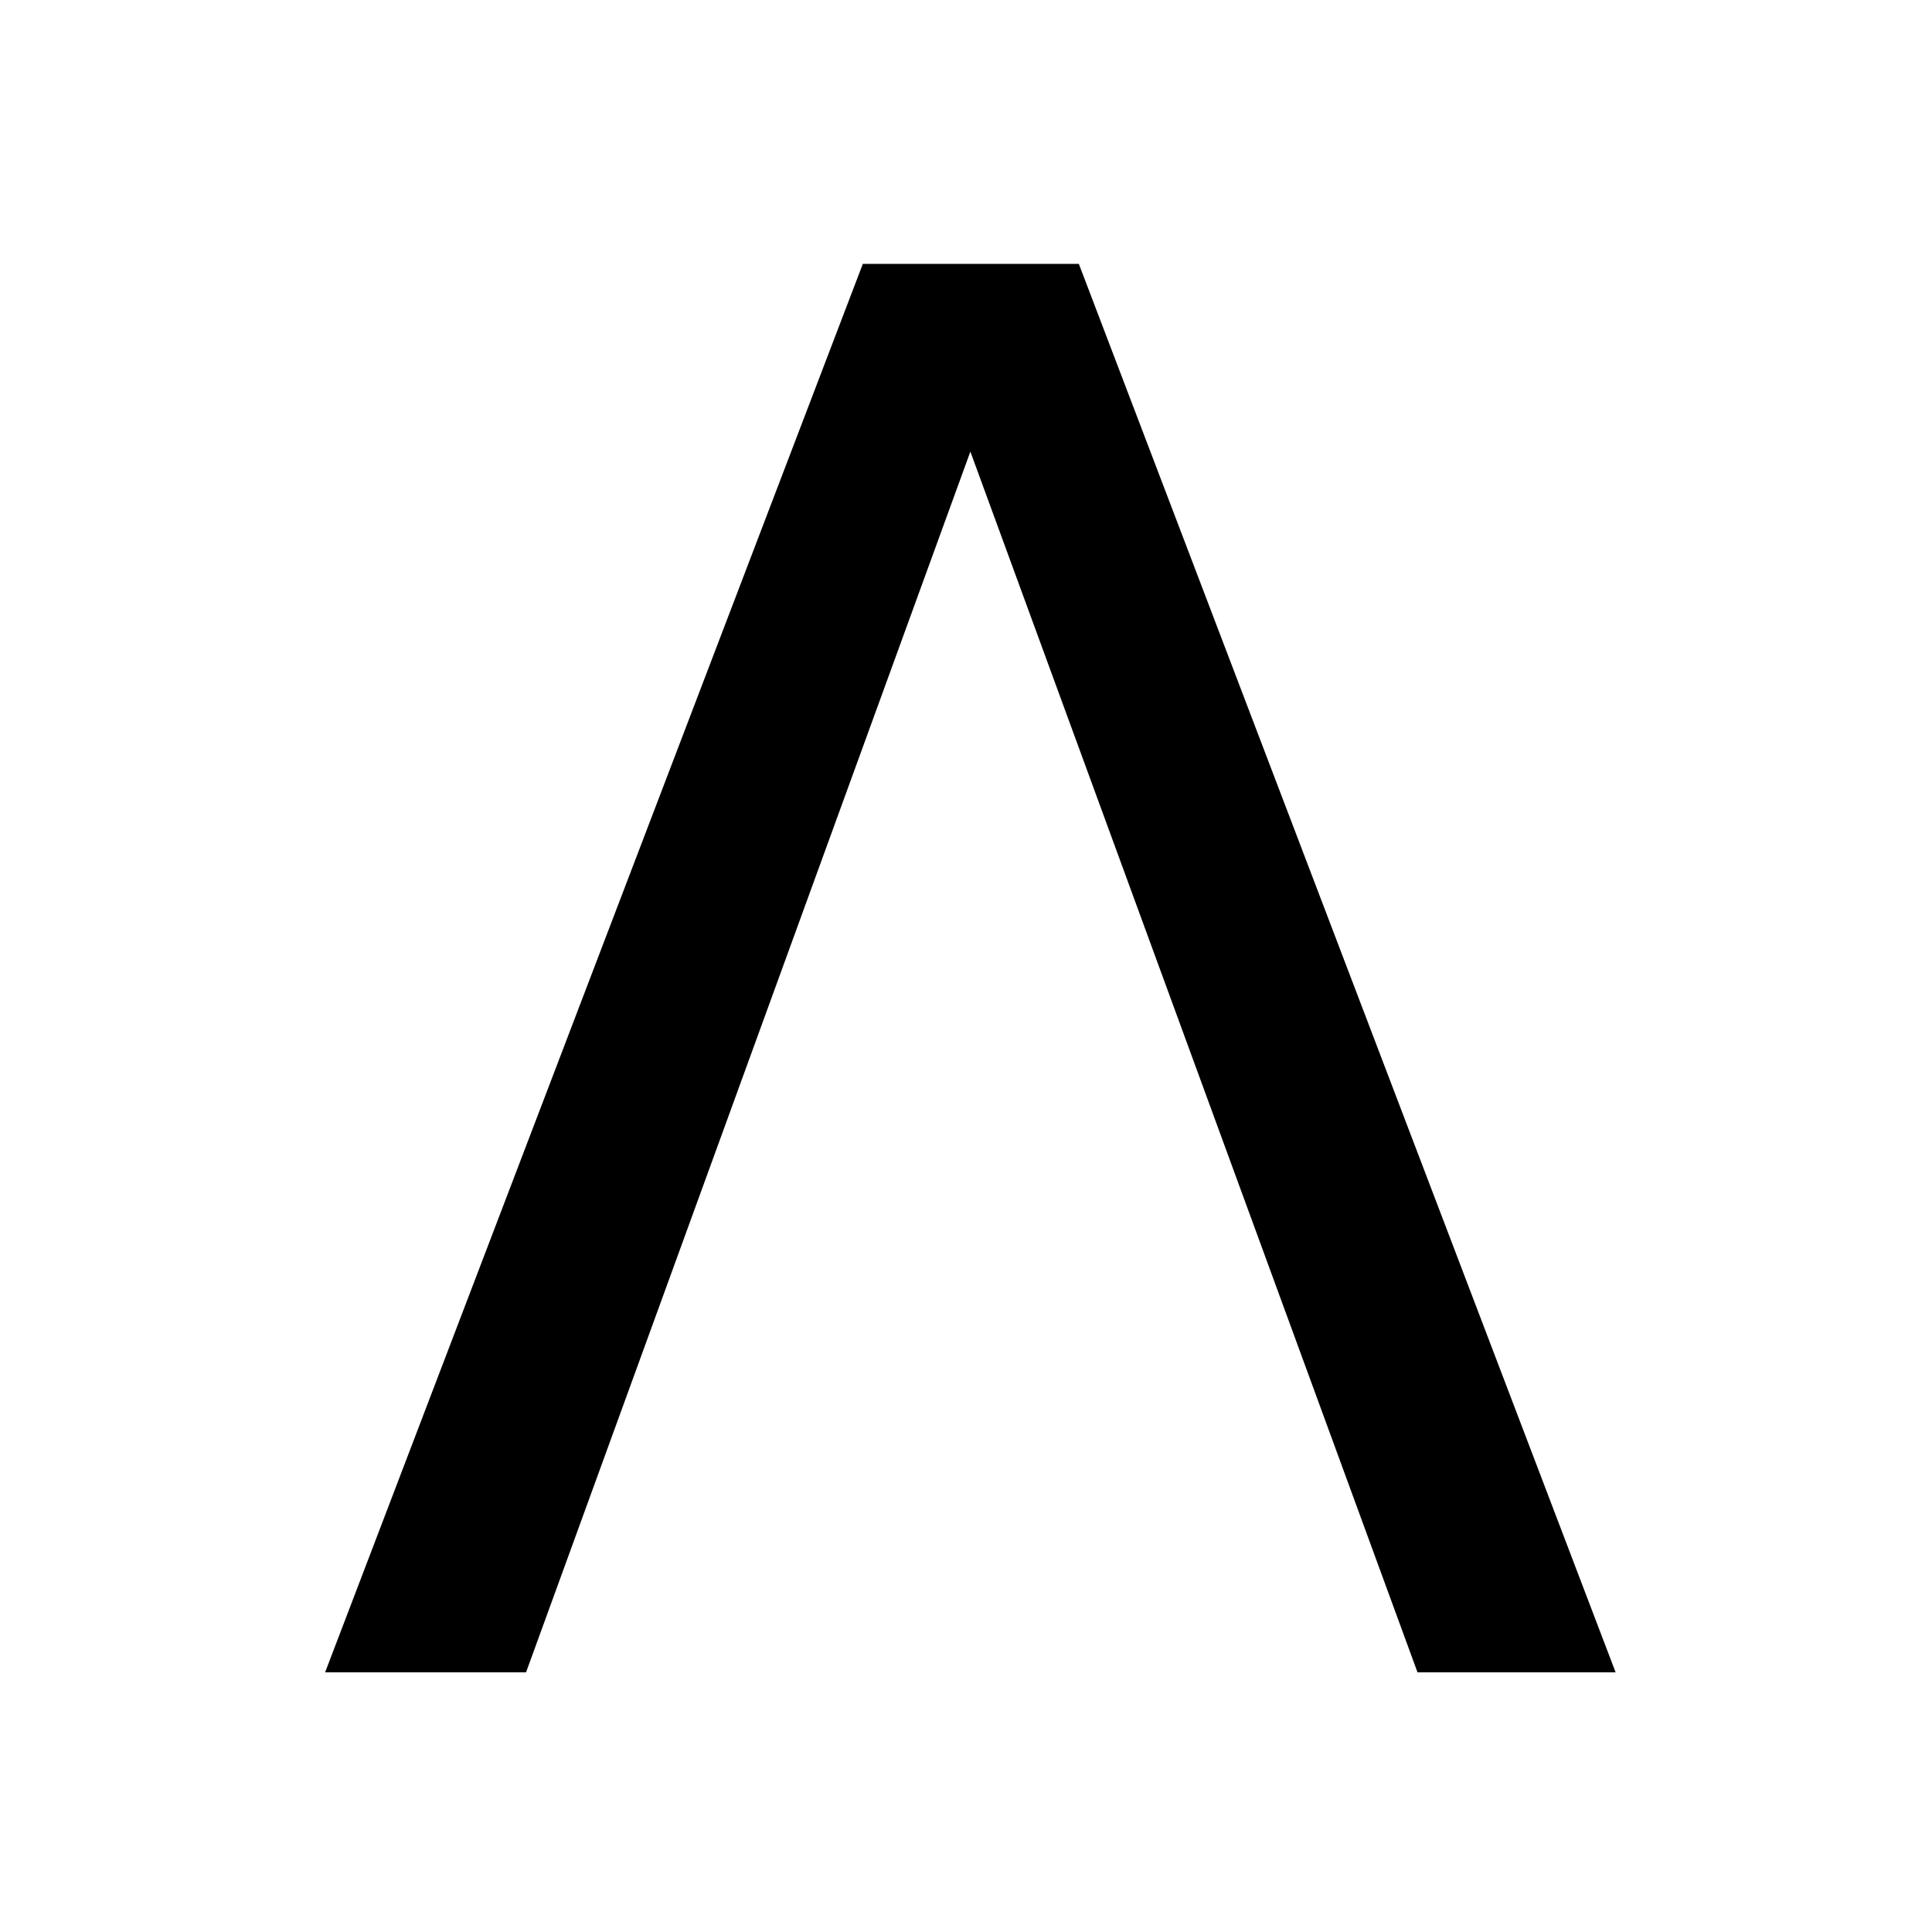
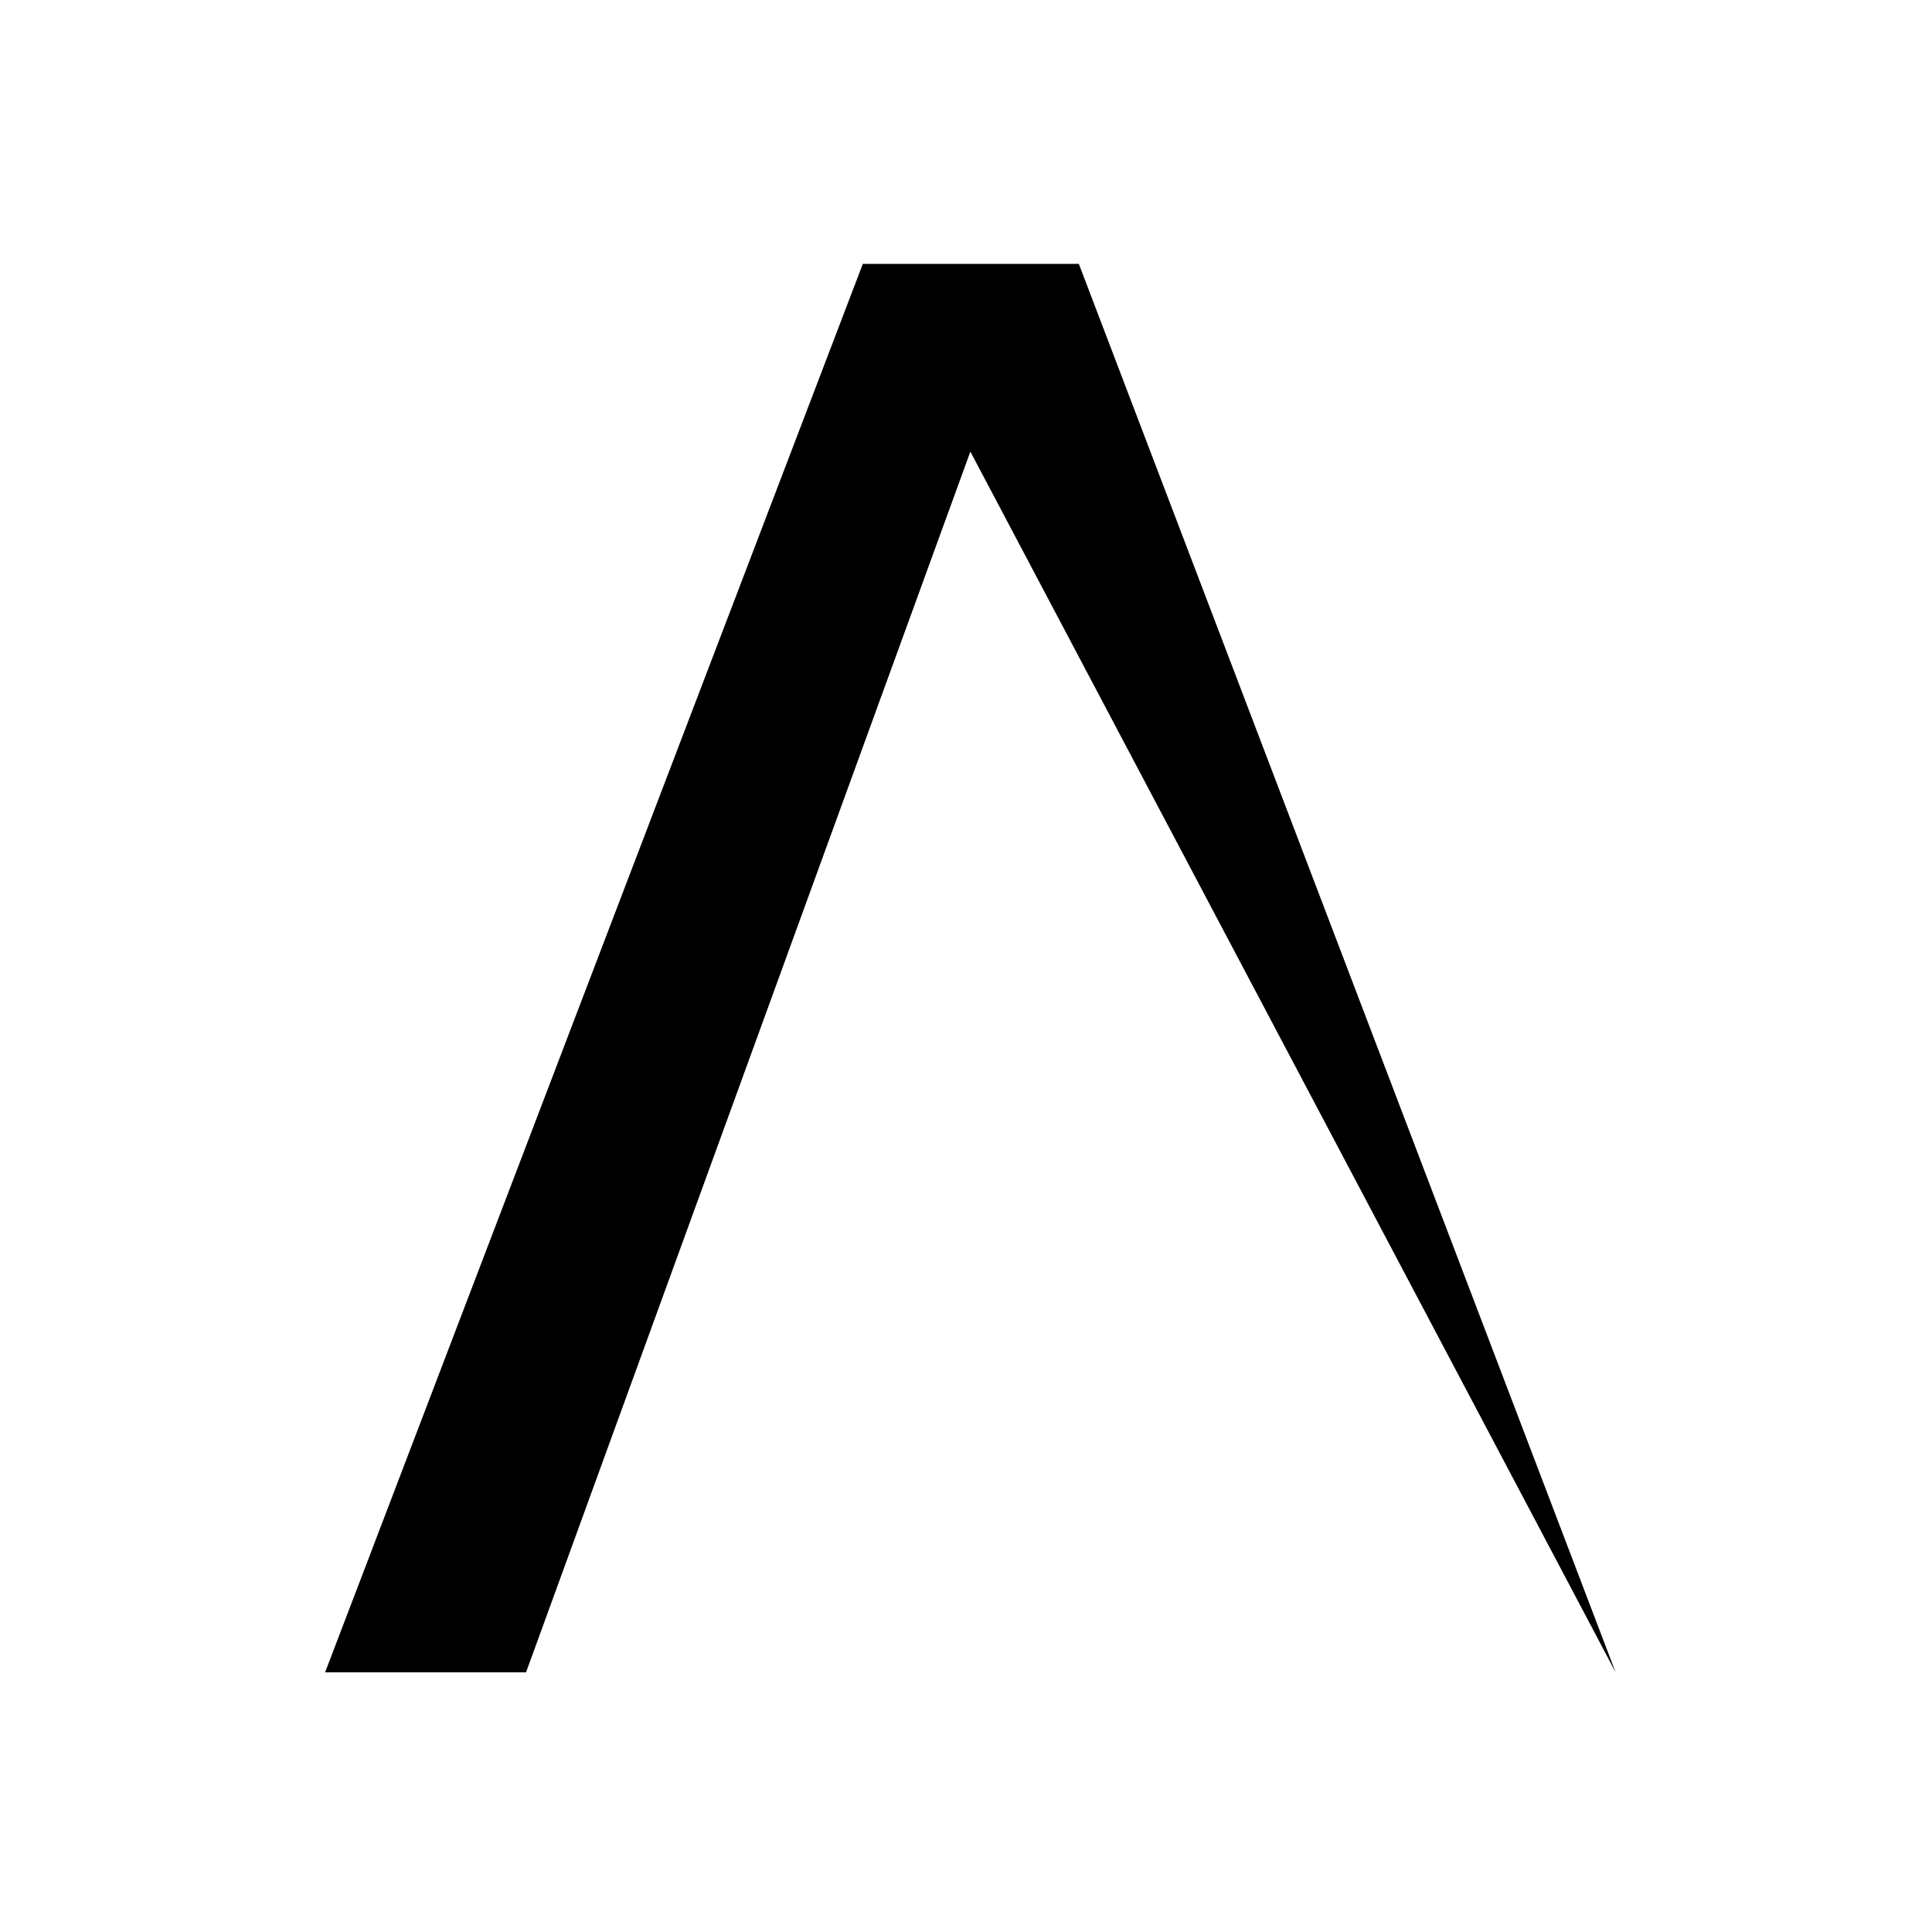
<svg xmlns="http://www.w3.org/2000/svg" version="1.1" id="Слой_1" x="0px" y="0px" width="200px" height="200px" viewBox="0 0 200 200" enable-background="new 0 0 200 200" xml:space="preserve">
-   <path d="M54.456,173.119H33.655L89.319,27.318h22.363l55.566,145.801H146.74L100.452,46.752L54.456,173.119z" />
+   <path d="M54.456,173.119H33.655L89.319,27.318h22.363l55.566,145.801L100.452,46.752L54.456,173.119z" />
</svg>